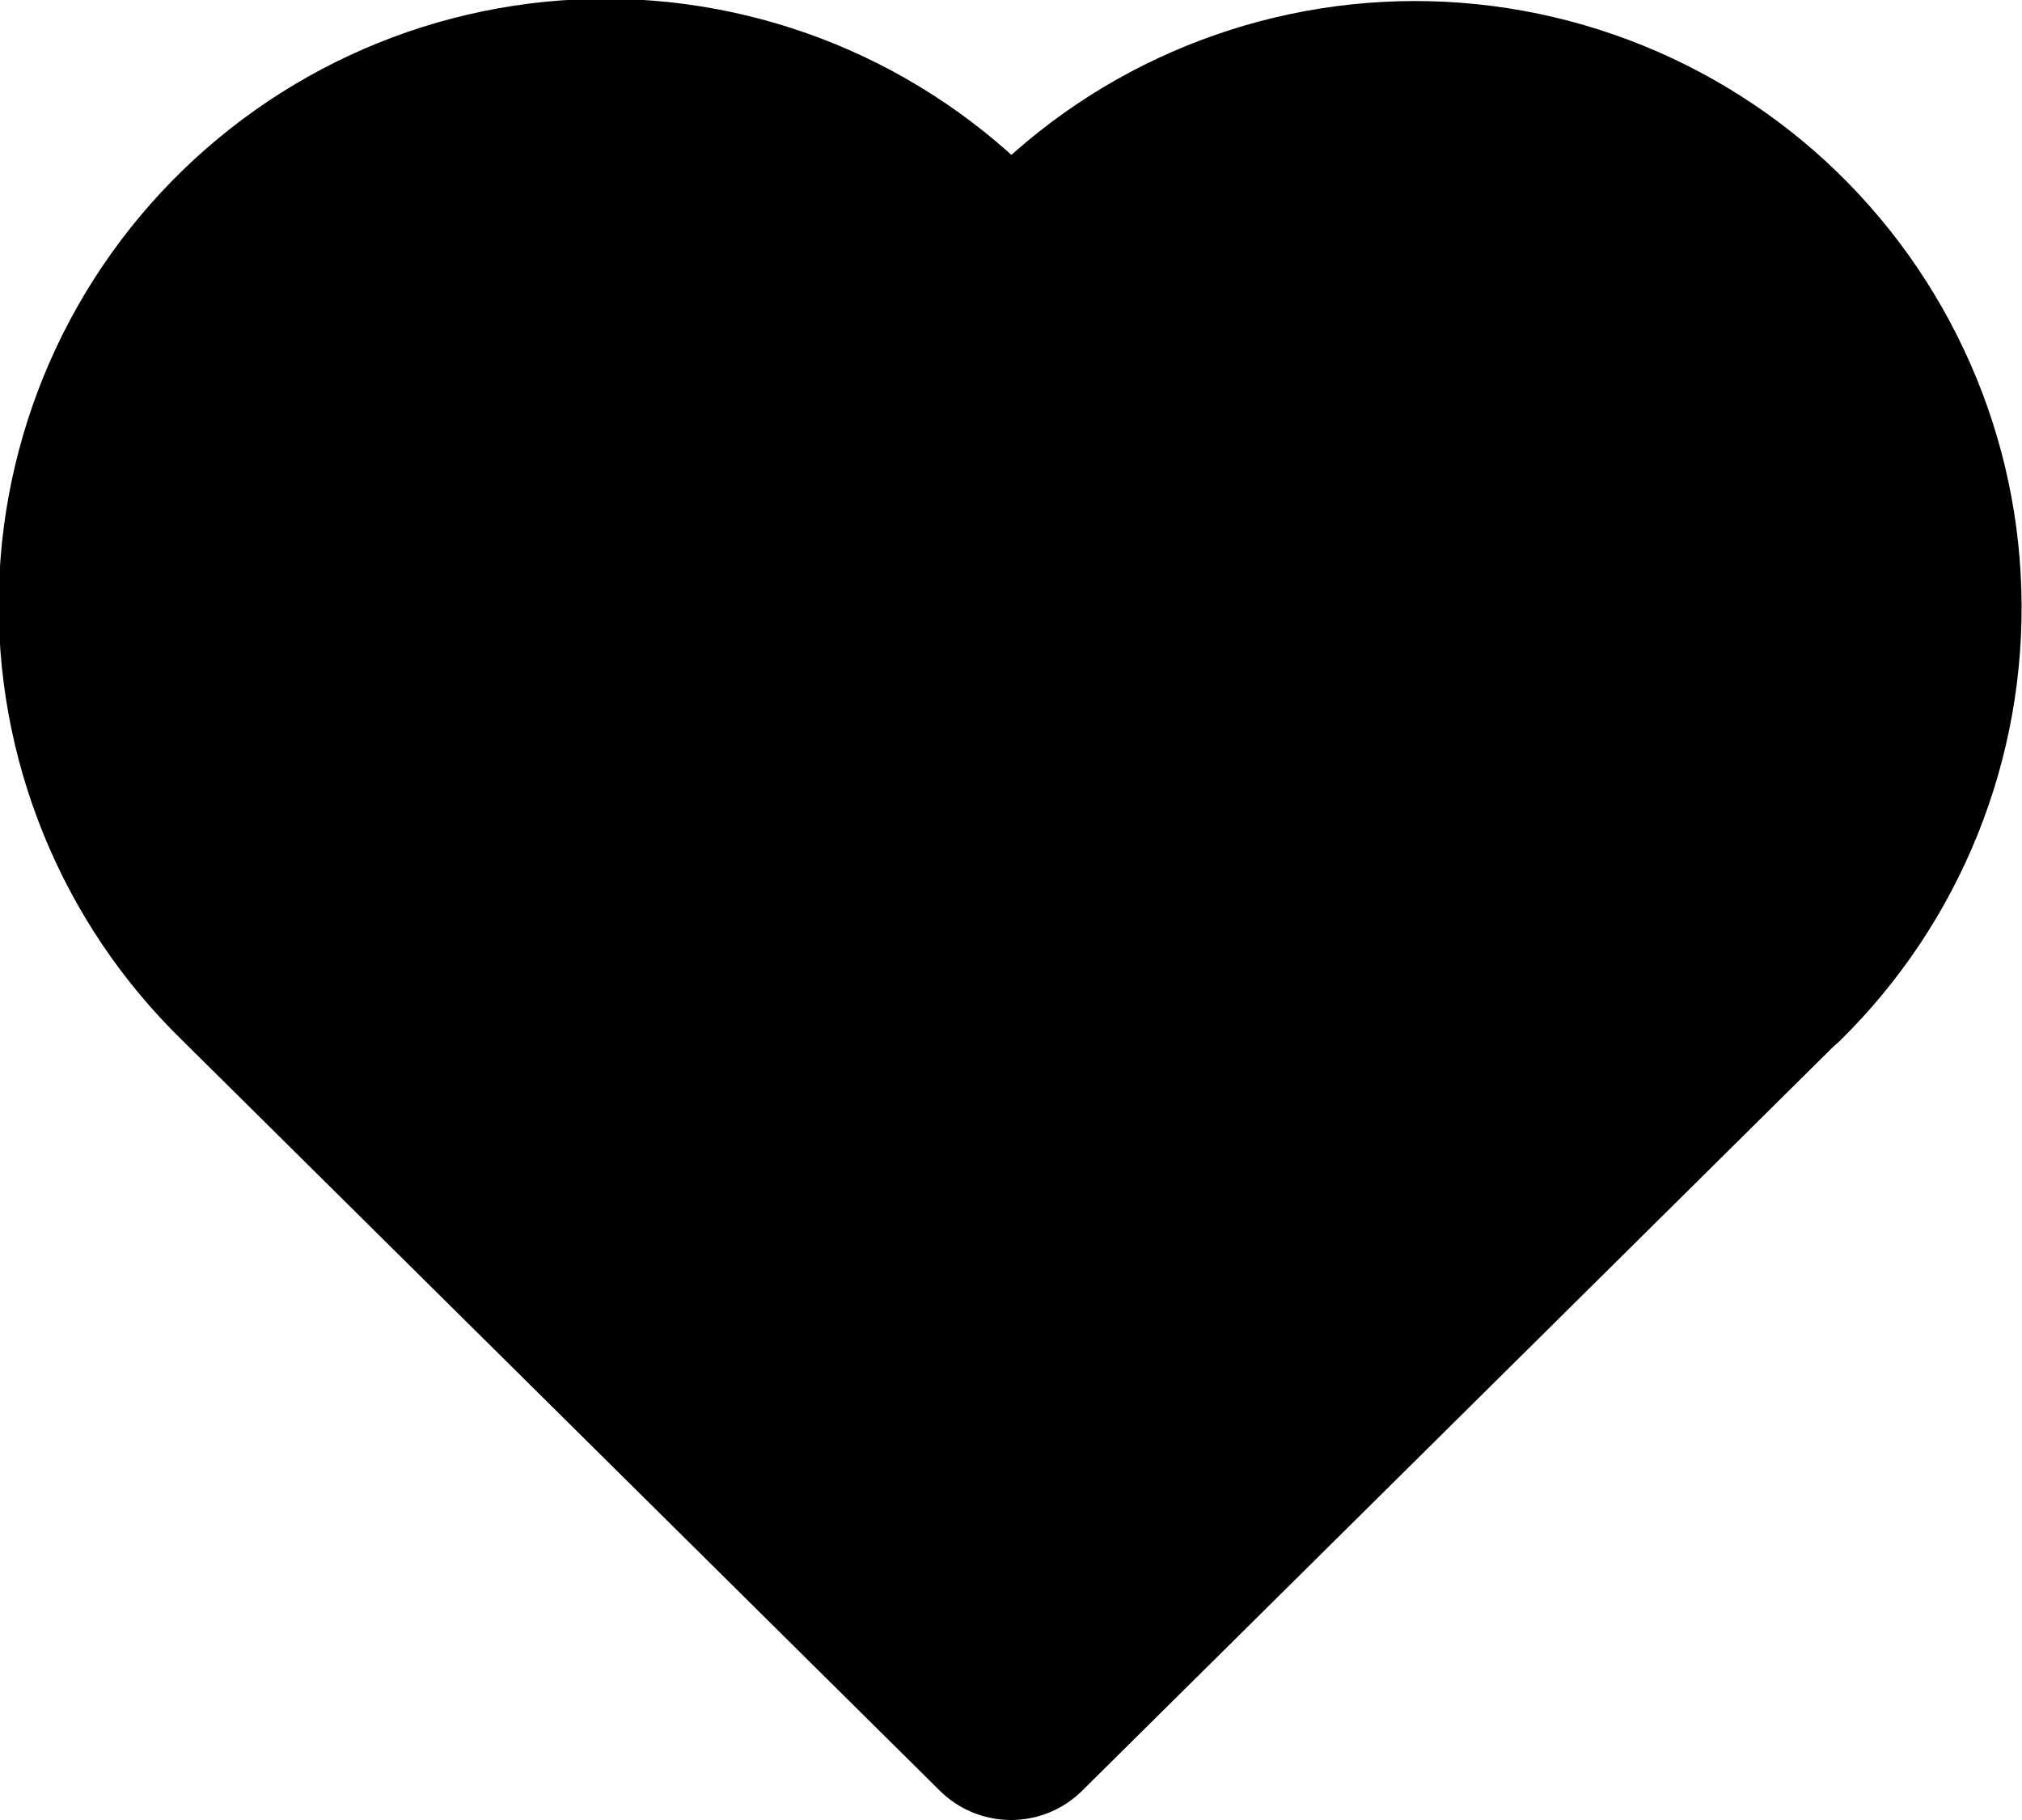
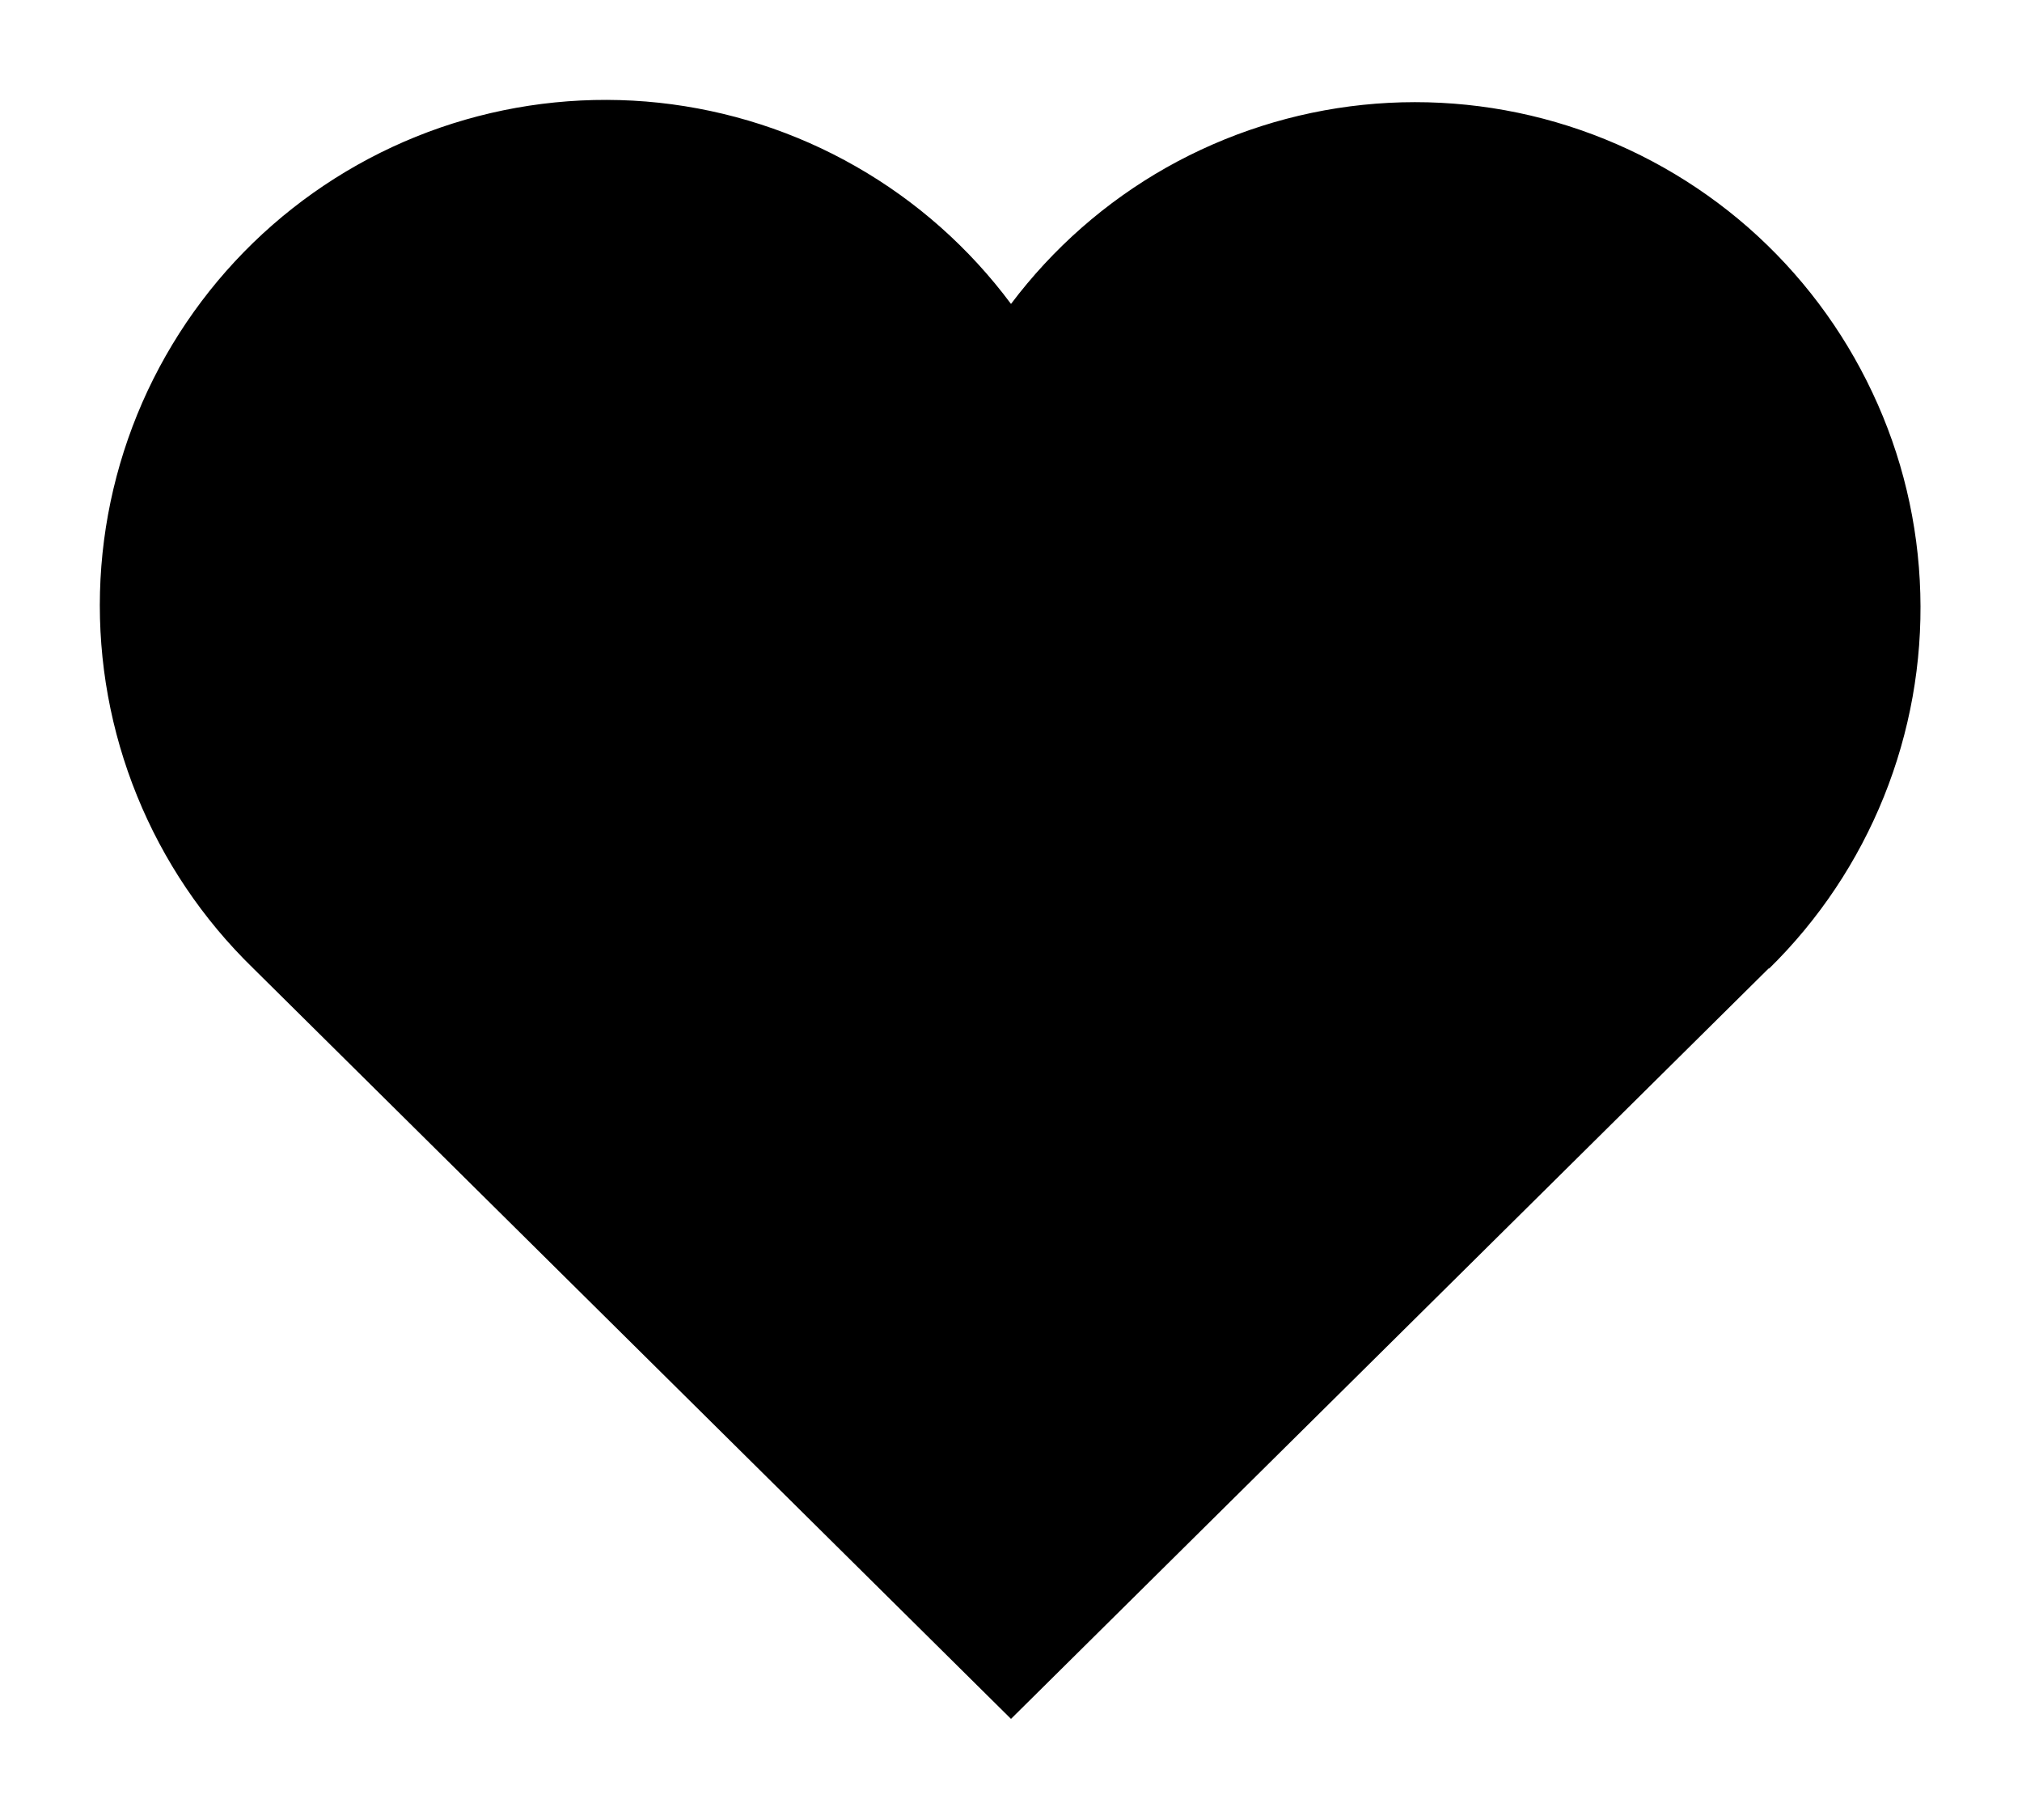
<svg xmlns="http://www.w3.org/2000/svg" width="20" height="18" viewBox="0 0 20 18" fill="none">
  <g clip-path="url(#clip0_356_1125)">
    <path d="M17.5 9.572L10 17L2.5 9.572M2.5 9.572C2.005 9.09 1.616 8.512 1.356 7.872C1.096 7.233 0.971 6.547 0.989 5.857C1.007 5.167 1.168 4.488 1.461 3.863C1.755 3.238 2.174 2.681 2.694 2.226C3.213 1.772 3.821 1.429 4.479 1.221C5.137 1.013 5.831 0.943 6.517 1.016C7.204 1.09 7.868 1.304 8.467 1.647C9.066 1.989 9.588 2.452 10 3.006C10.414 2.456 10.936 1.997 11.535 1.658C12.134 1.32 12.797 1.108 13.481 1.037C14.165 0.966 14.857 1.037 15.513 1.246C16.169 1.455 16.774 1.797 17.292 2.25C17.809 2.704 18.227 3.259 18.52 3.882C18.814 4.504 18.975 5.181 18.994 5.868C19.014 6.556 18.891 7.241 18.634 7.879C18.377 8.517 17.991 9.096 17.5 9.578" fill="black" />
-     <path d="M17.5 9.572L10 17L2.5 9.572M2.5 9.572C2.005 9.09 1.616 8.512 1.356 7.872C1.096 7.233 0.971 6.547 0.989 5.857C1.007 5.167 1.168 4.488 1.461 3.863C1.755 3.238 2.174 2.681 2.694 2.226C3.213 1.772 3.821 1.429 4.479 1.221C5.137 1.013 5.831 0.943 6.517 1.016C7.204 1.09 7.868 1.304 8.467 1.647C9.066 1.989 9.588 2.452 10 3.006C10.414 2.456 10.936 1.997 11.535 1.658C12.134 1.32 12.797 1.108 13.481 1.037C14.165 0.966 14.857 1.037 15.513 1.246C16.169 1.455 16.774 1.797 17.292 2.25C17.809 2.704 18.227 3.259 18.52 3.882C18.814 4.504 18.975 5.181 18.994 5.868C19.014 6.556 18.891 7.241 18.634 7.879C18.377 8.517 17.991 9.096 17.5 9.578" stroke="black" stroke-width="2" stroke-linecap="round" stroke-linejoin="round" />
  </g>
  <defs>
    <clipPath id="clip0_356_1125">
      <rect width="20" height="18" fill="white" />
    </clipPath>
  </defs>
</svg>